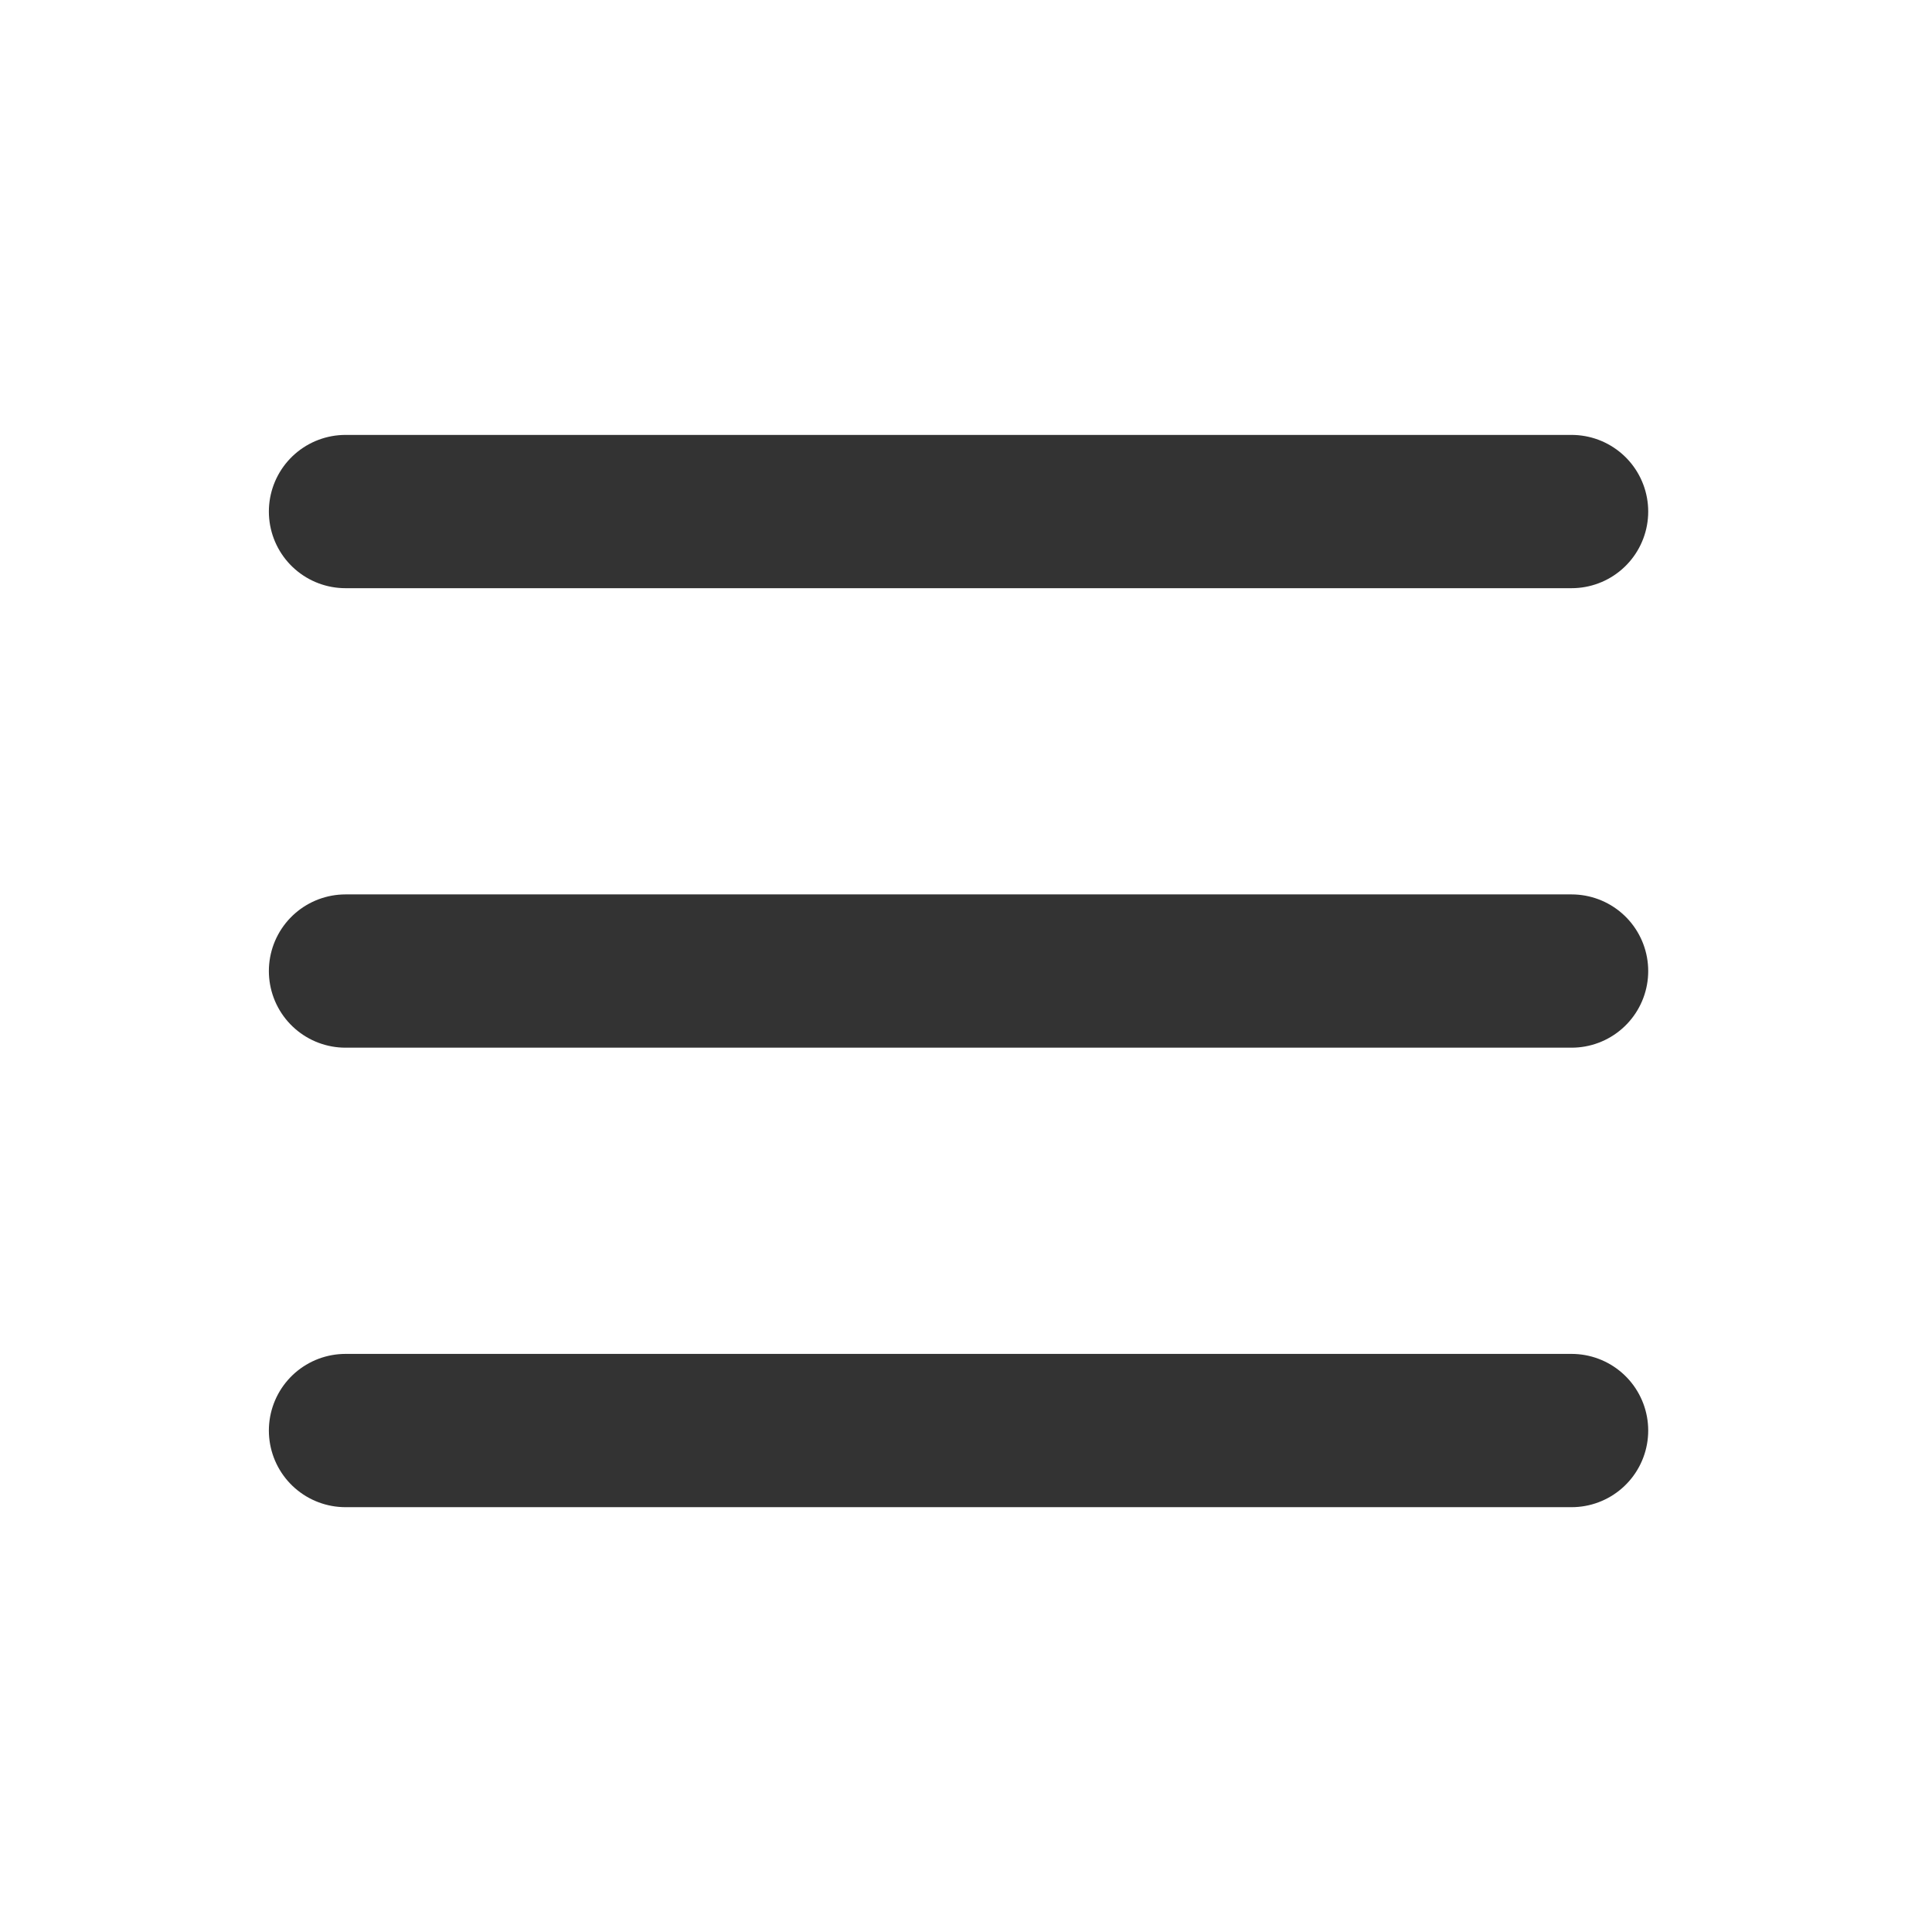
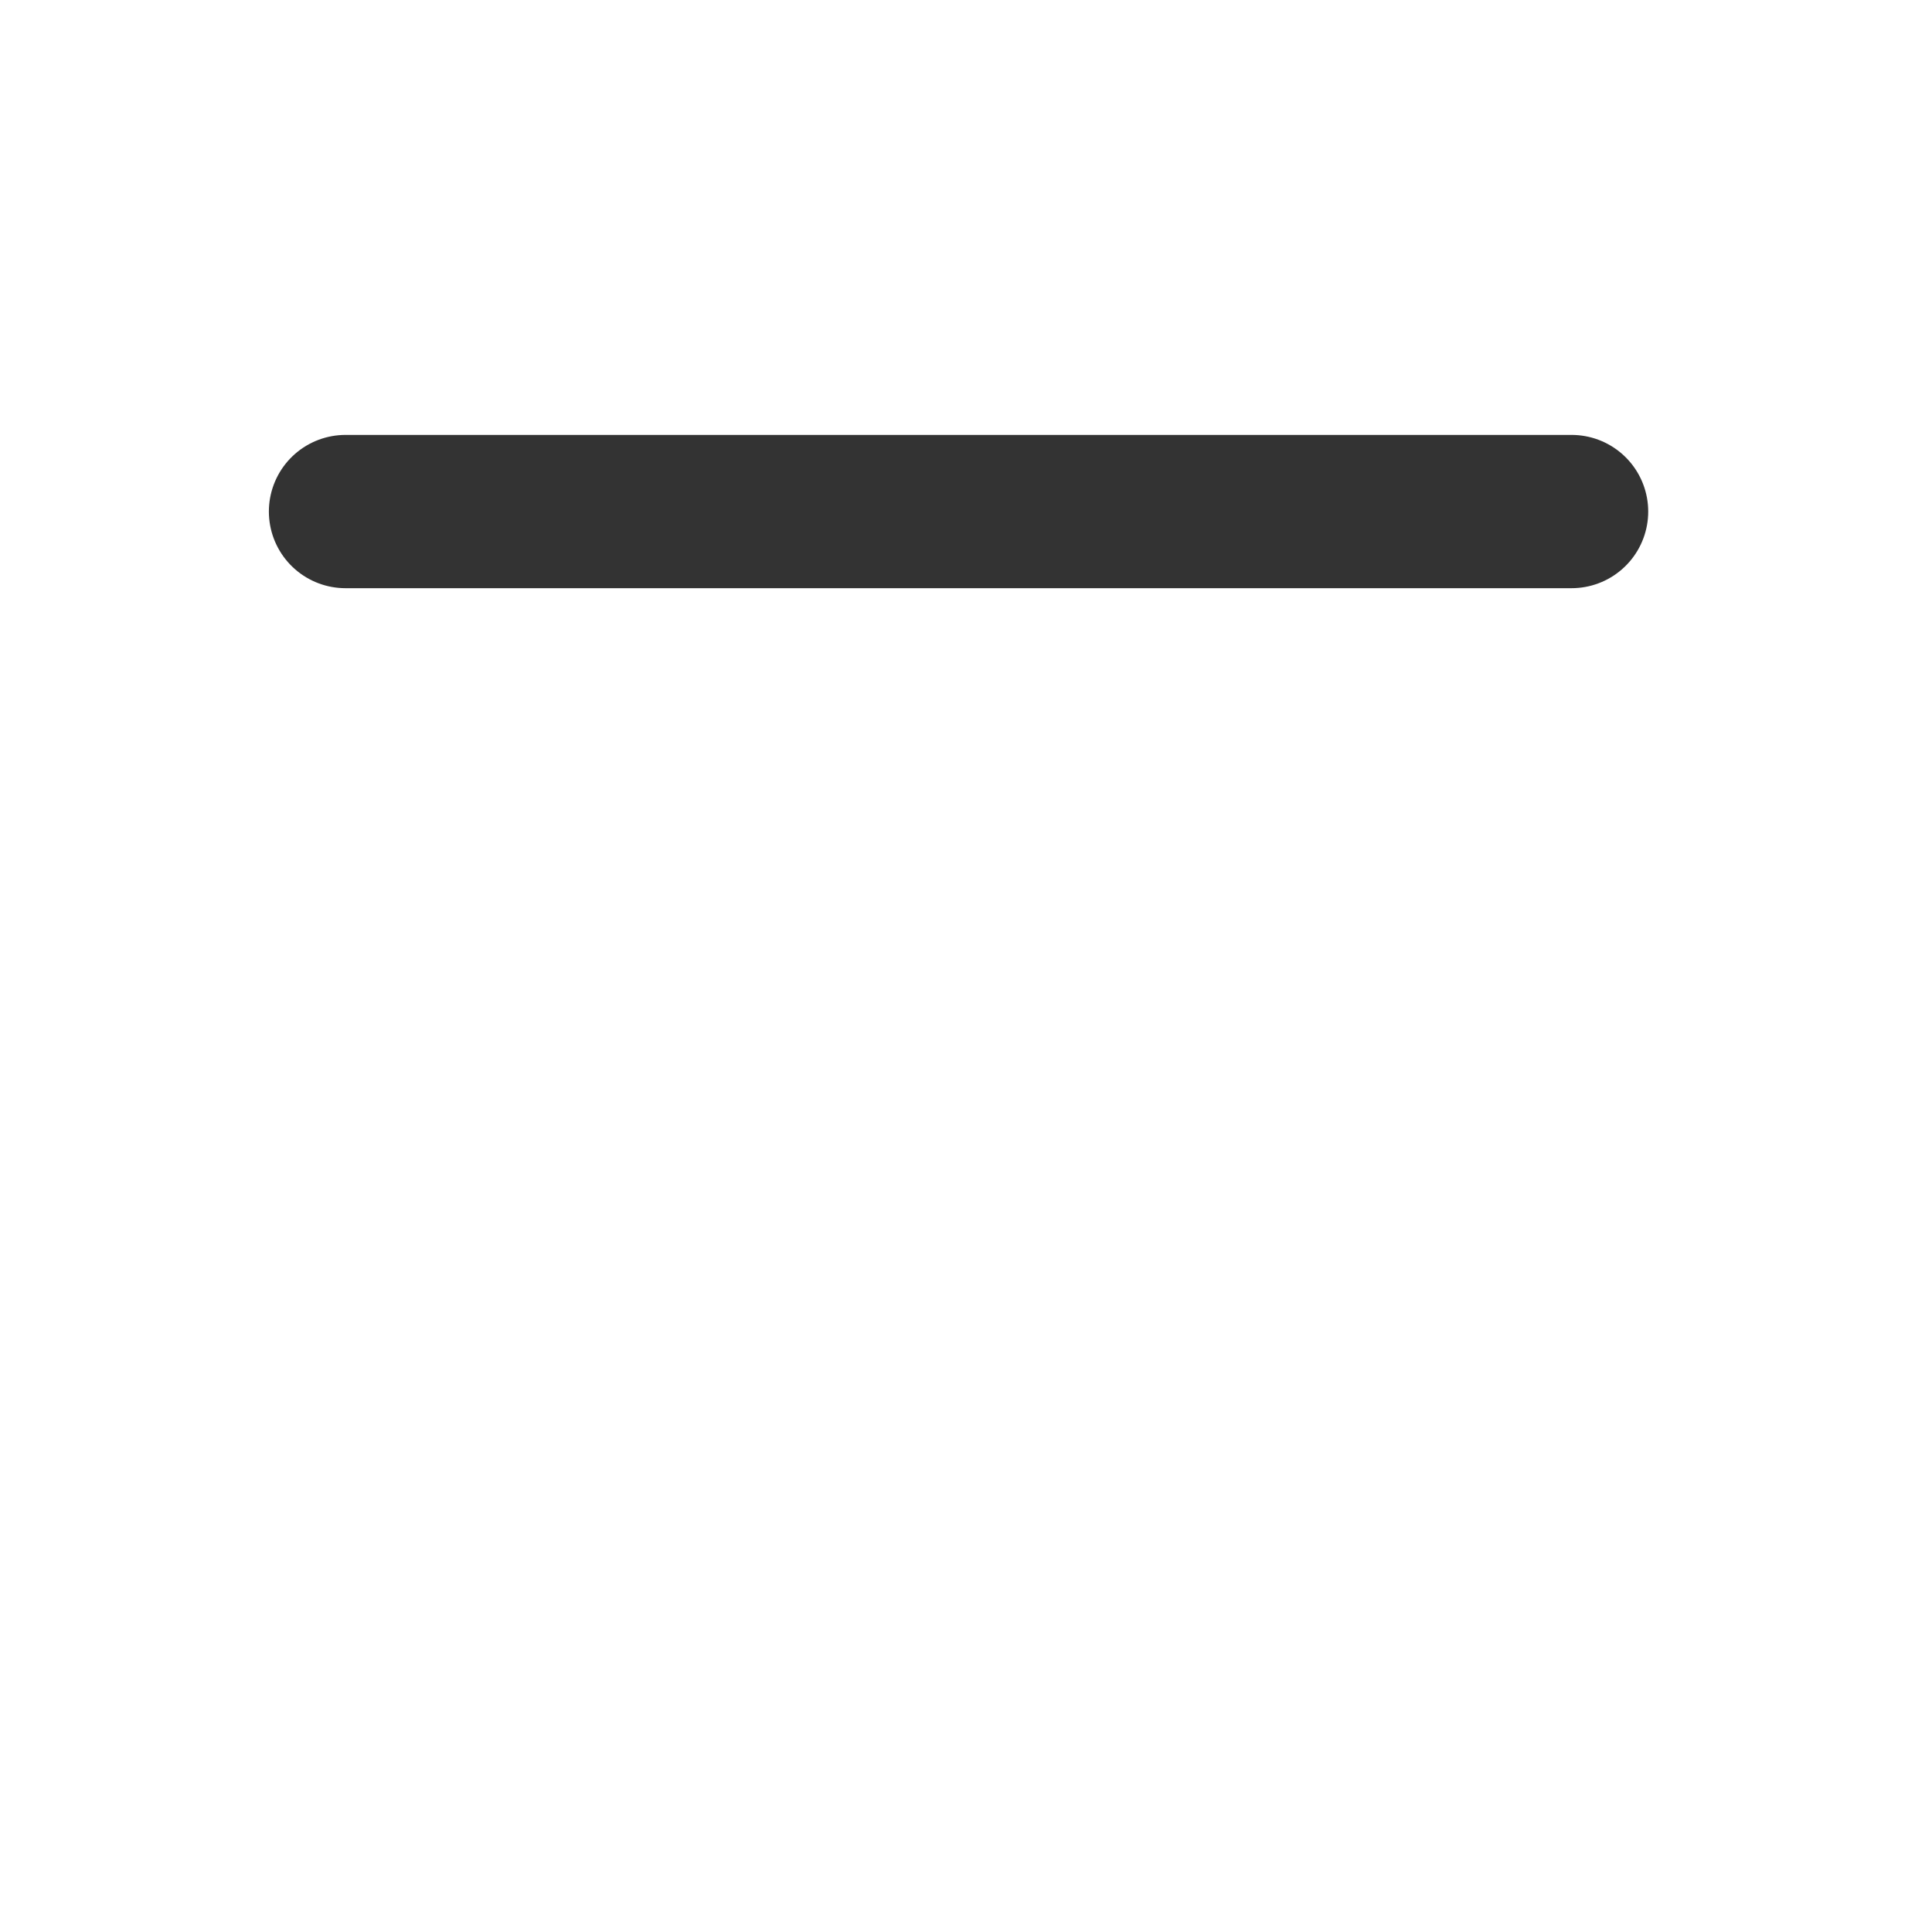
<svg xmlns="http://www.w3.org/2000/svg" width="18" height="18" viewBox="0 0 18 18" fill="none">
  <path d="M3.219 4.766H14.642" stroke="#333333" stroke-width="1.428" stroke-linecap="round" stroke-linejoin="round" />
-   <path d="M3.219 9.047H14.642" stroke="#333333" stroke-width="1.428" stroke-linecap="round" stroke-linejoin="round" />
-   <path d="M3.219 13.328H14.642" stroke="#333333" stroke-width="1.428" stroke-linecap="round" stroke-linejoin="round" />
</svg>